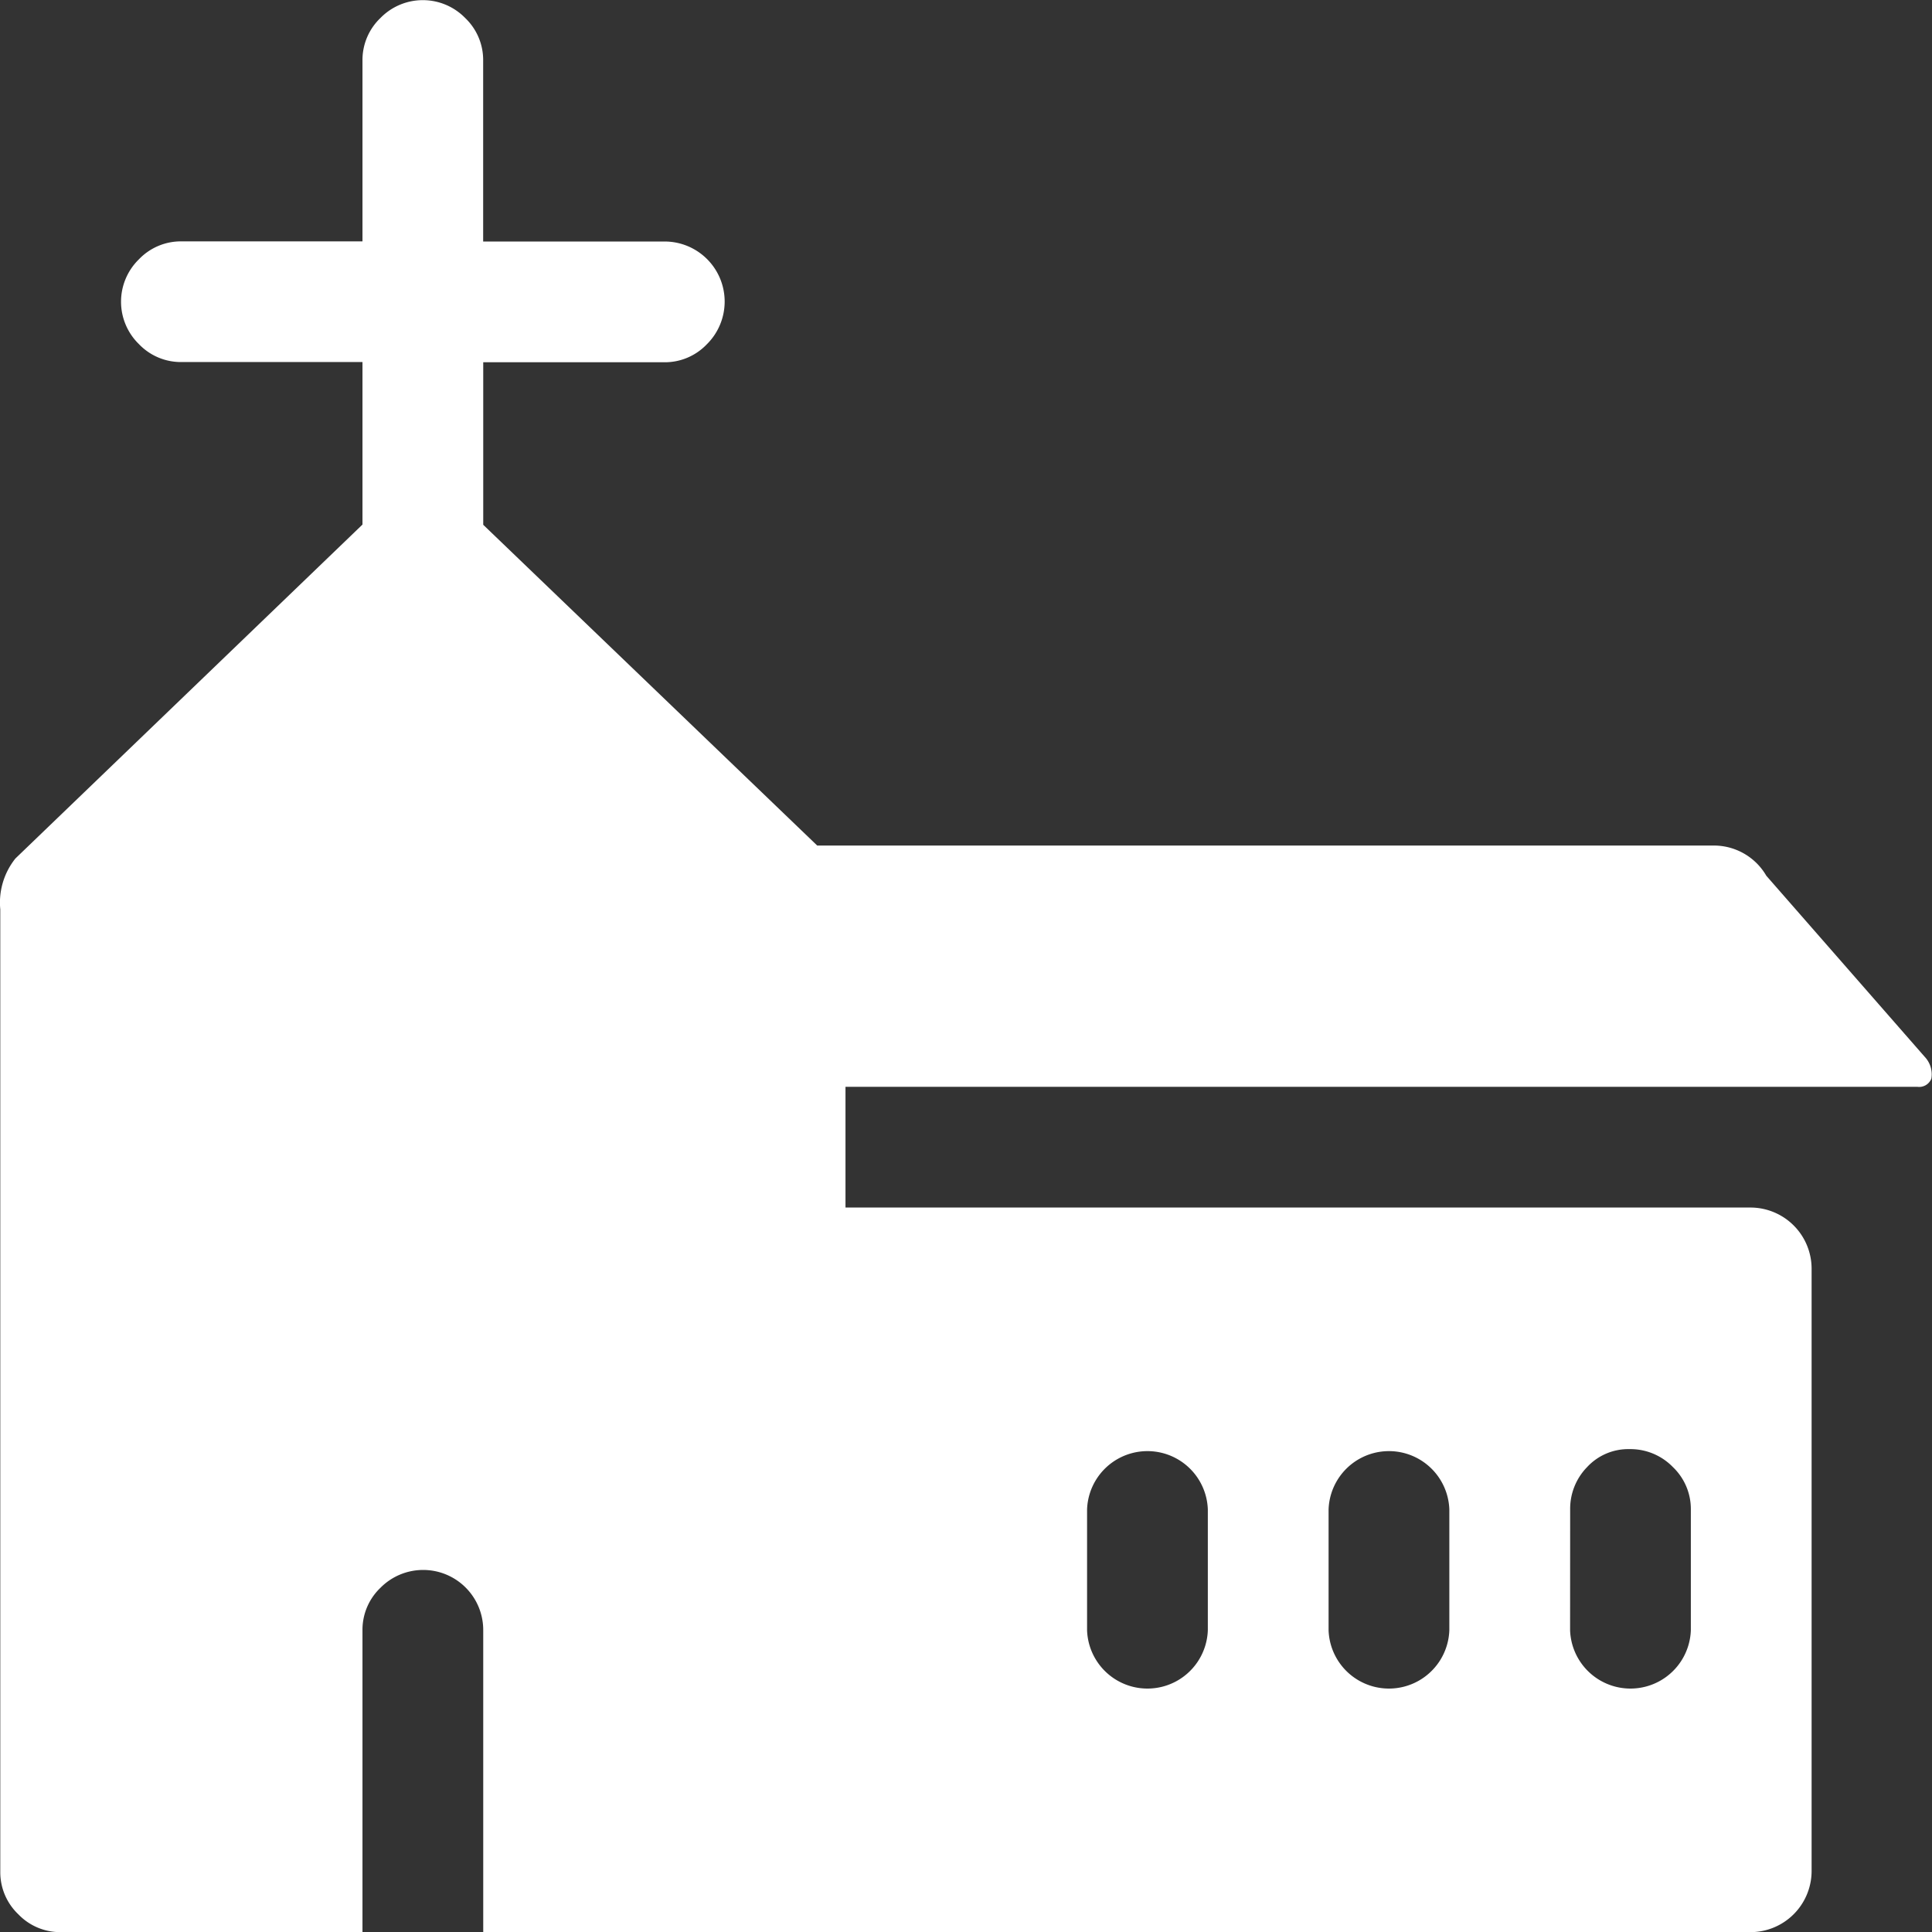
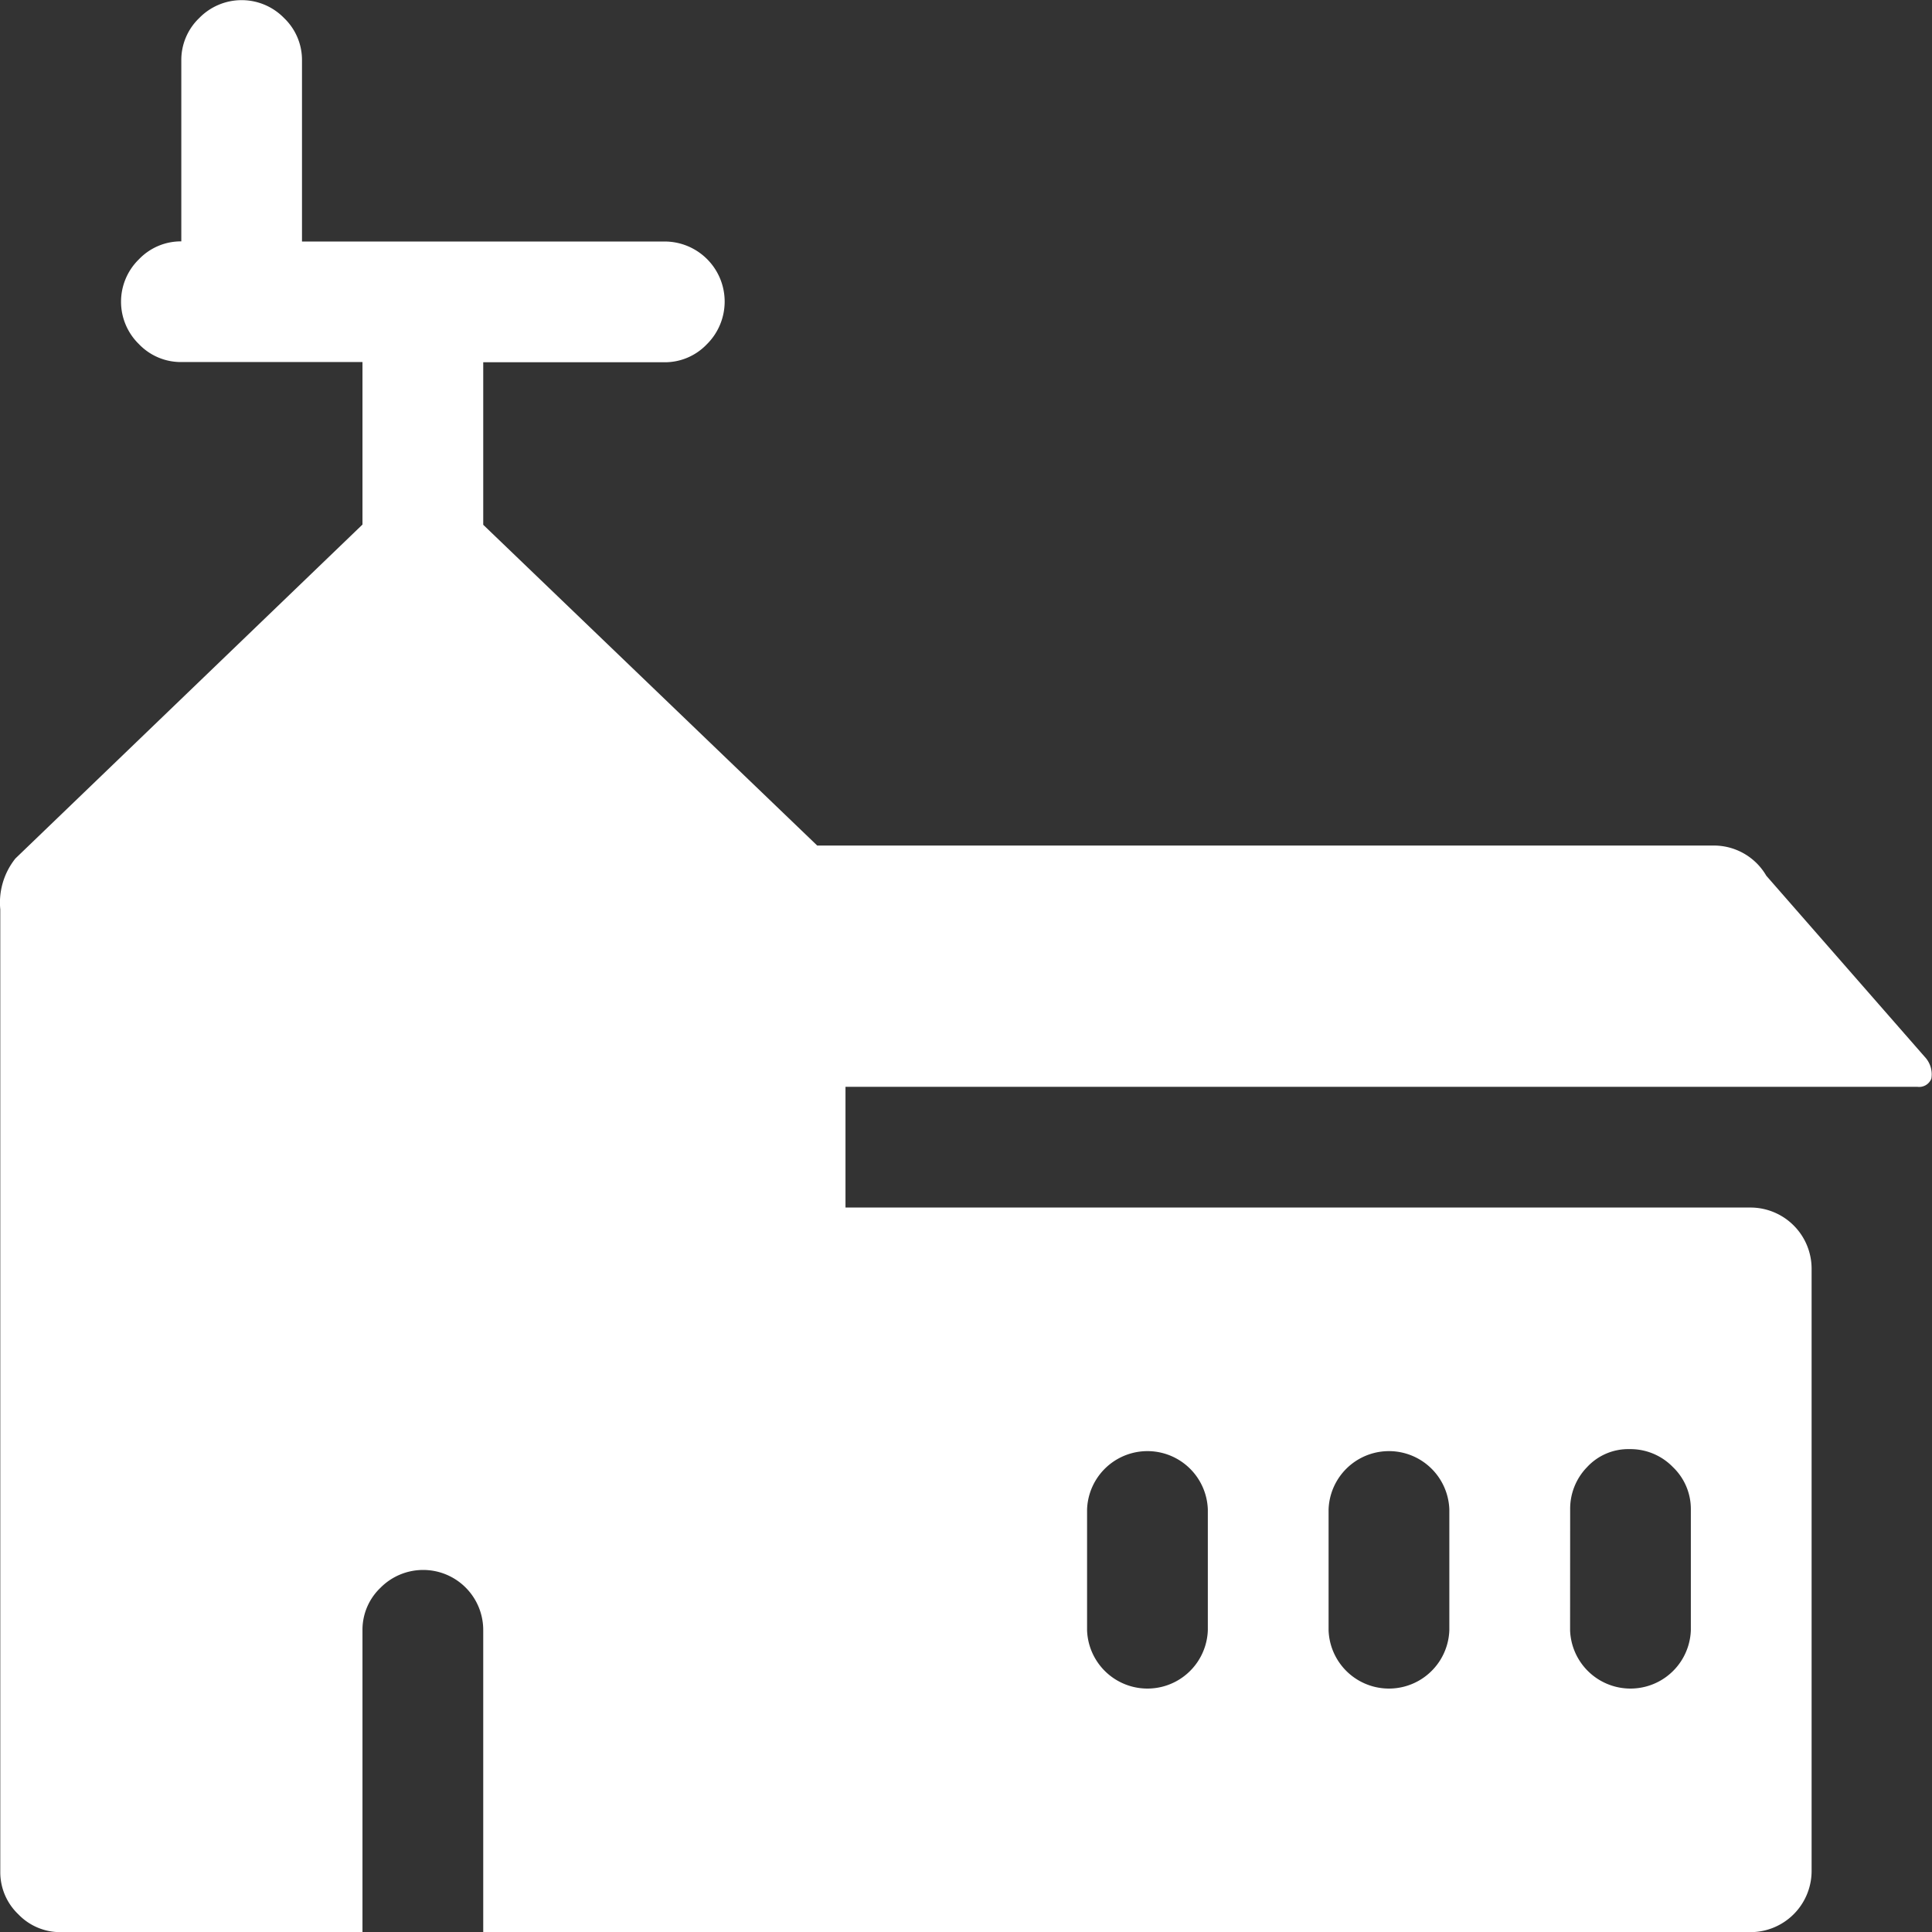
<svg xmlns="http://www.w3.org/2000/svg" width="27.343" height="27.345" viewBox="0 0 27.343 27.345">
  <rect x="0" y="0" width="27.343" height="27.345" fill="#333333" stroke="none" />
  <g id="church" transform="translate(-0.042)">
-     <path id="Path_228" data-name="Path 228" d="M27.176,15.381H12.008V17.09H24.826a.866.866,0,0,1,.855.855V26.49a.866.866,0,0,1-.855.855H6.881V23.072a.85.85,0,0,0-1.455-.6.821.821,0,0,0-.254.6v4.273H.9a.821.821,0,0,1-.6-.254.821.821,0,0,1-.254-.6V12.871a1,1,0,0,1,.214-.721L5.172,7.424v-2.3H2.608a.821.821,0,0,1-.6-.254.838.838,0,0,1,0-1.2.821.821,0,0,1,.6-.254H5.172V.855a.821.821,0,0,1,.254-.6.838.838,0,0,1,1.2,0,.821.821,0,0,1,.254.6V3.418H9.445a.85.85,0,0,1,.6,1.455.821.821,0,0,1-.6.254H6.881v2.3l4.727,4.54H24.319a.858.858,0,0,1,.721.427l2.243,2.564a.36.36,0,0,1,.093.307A.185.185,0,0,1,27.176,15.381Zm-4.913,7.691a.855.855,0,0,0,1.709,0V21.363a.821.821,0,0,0-.254-.6.837.837,0,0,0-.614-.254.793.793,0,0,0-.6.254.844.844,0,0,0-.24.6Zm-3.418,0a.855.855,0,0,0,1.709,0V21.363a.855.855,0,0,0-1.709,0Zm-3.418,0a.855.855,0,0,0,1.709,0V21.363a.855.855,0,0,0-1.709,0Z" fill="#fff" />
+     <path id="Path_228" data-name="Path 228" d="M27.176,15.381H12.008V17.09H24.826a.866.866,0,0,1,.855.855V26.49a.866.866,0,0,1-.855.855H6.881V23.072a.85.85,0,0,0-1.455-.6.821.821,0,0,0-.254.6v4.273H.9a.821.821,0,0,1-.6-.254.821.821,0,0,1-.254-.6V12.871a1,1,0,0,1,.214-.721L5.172,7.424v-2.3H2.608a.821.821,0,0,1-.6-.254.838.838,0,0,1,0-1.2.821.821,0,0,1,.6-.254V.855a.821.821,0,0,1,.254-.6.838.838,0,0,1,1.2,0,.821.821,0,0,1,.254.6V3.418H9.445a.85.85,0,0,1,.6,1.455.821.821,0,0,1-.6.254H6.881v2.3l4.727,4.54H24.319a.858.858,0,0,1,.721.427l2.243,2.564a.36.36,0,0,1,.093.307A.185.185,0,0,1,27.176,15.381Zm-4.913,7.691a.855.855,0,0,0,1.709,0V21.363a.821.821,0,0,0-.254-.6.837.837,0,0,0-.614-.254.793.793,0,0,0-.6.254.844.844,0,0,0-.24.6Zm-3.418,0a.855.855,0,0,0,1.709,0V21.363a.855.855,0,0,0-1.709,0Zm-3.418,0a.855.855,0,0,0,1.709,0V21.363a.855.855,0,0,0-1.709,0Z" fill="#fff" />
  </g>
</svg>